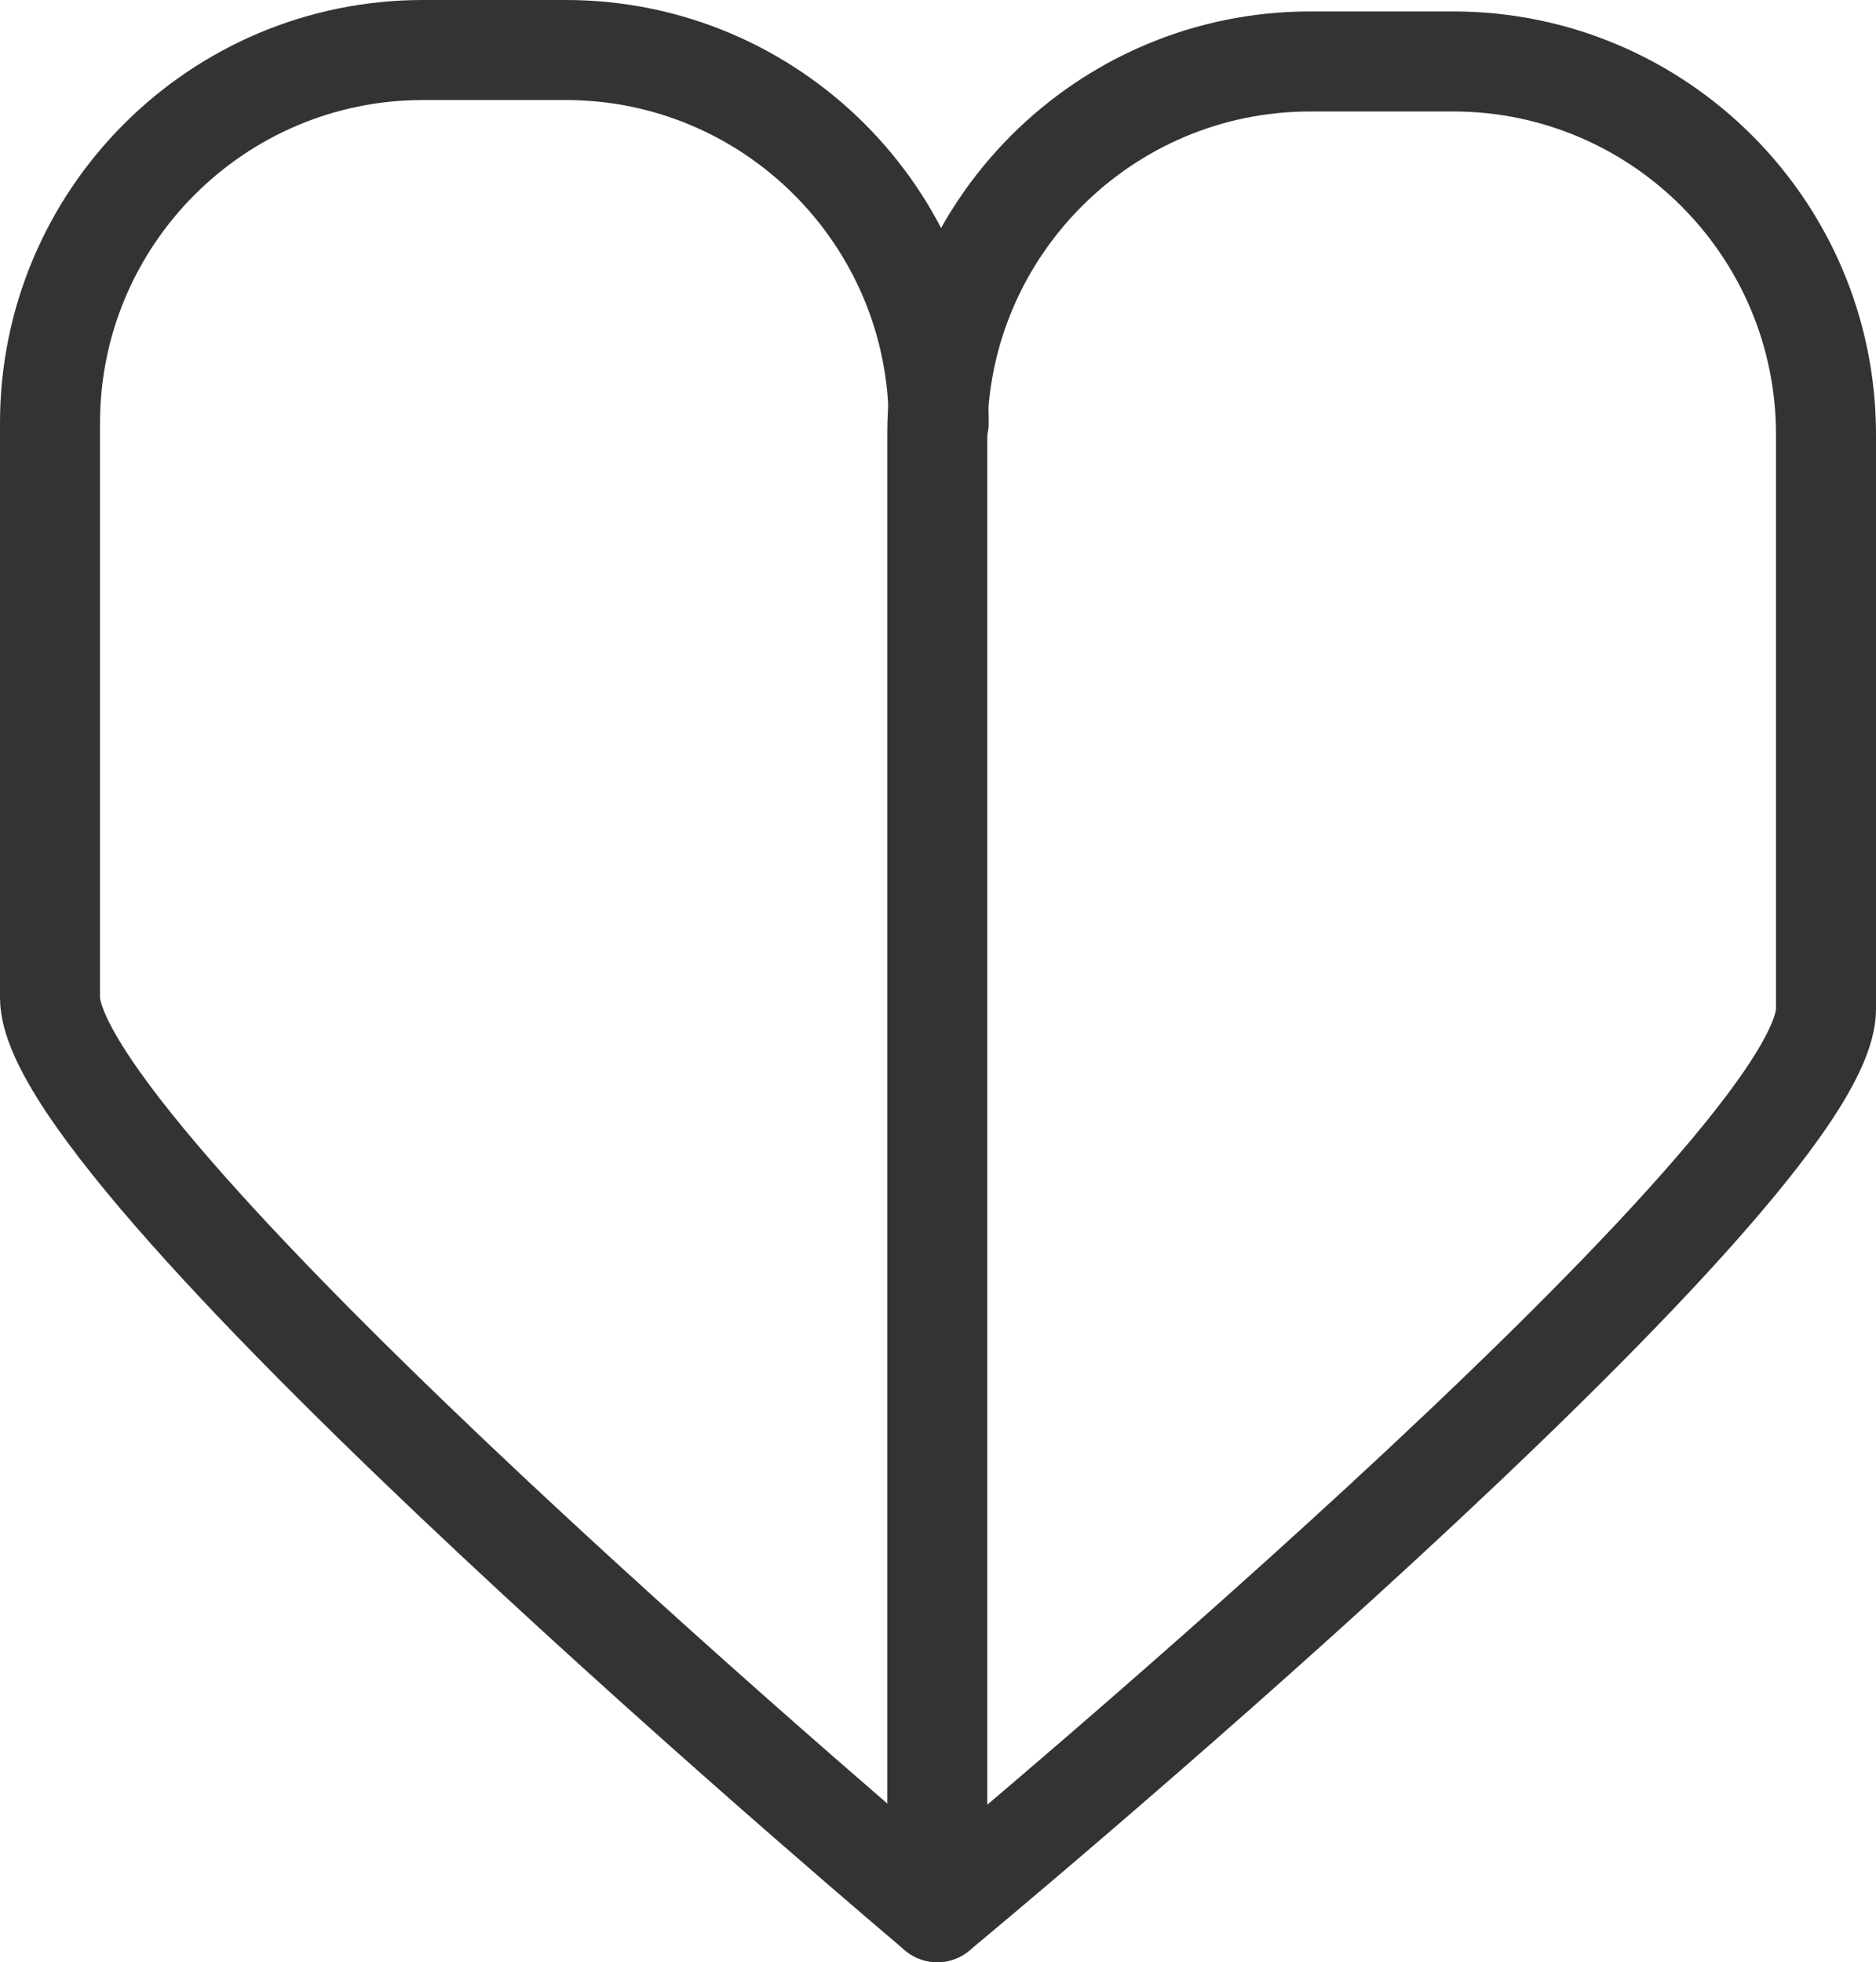
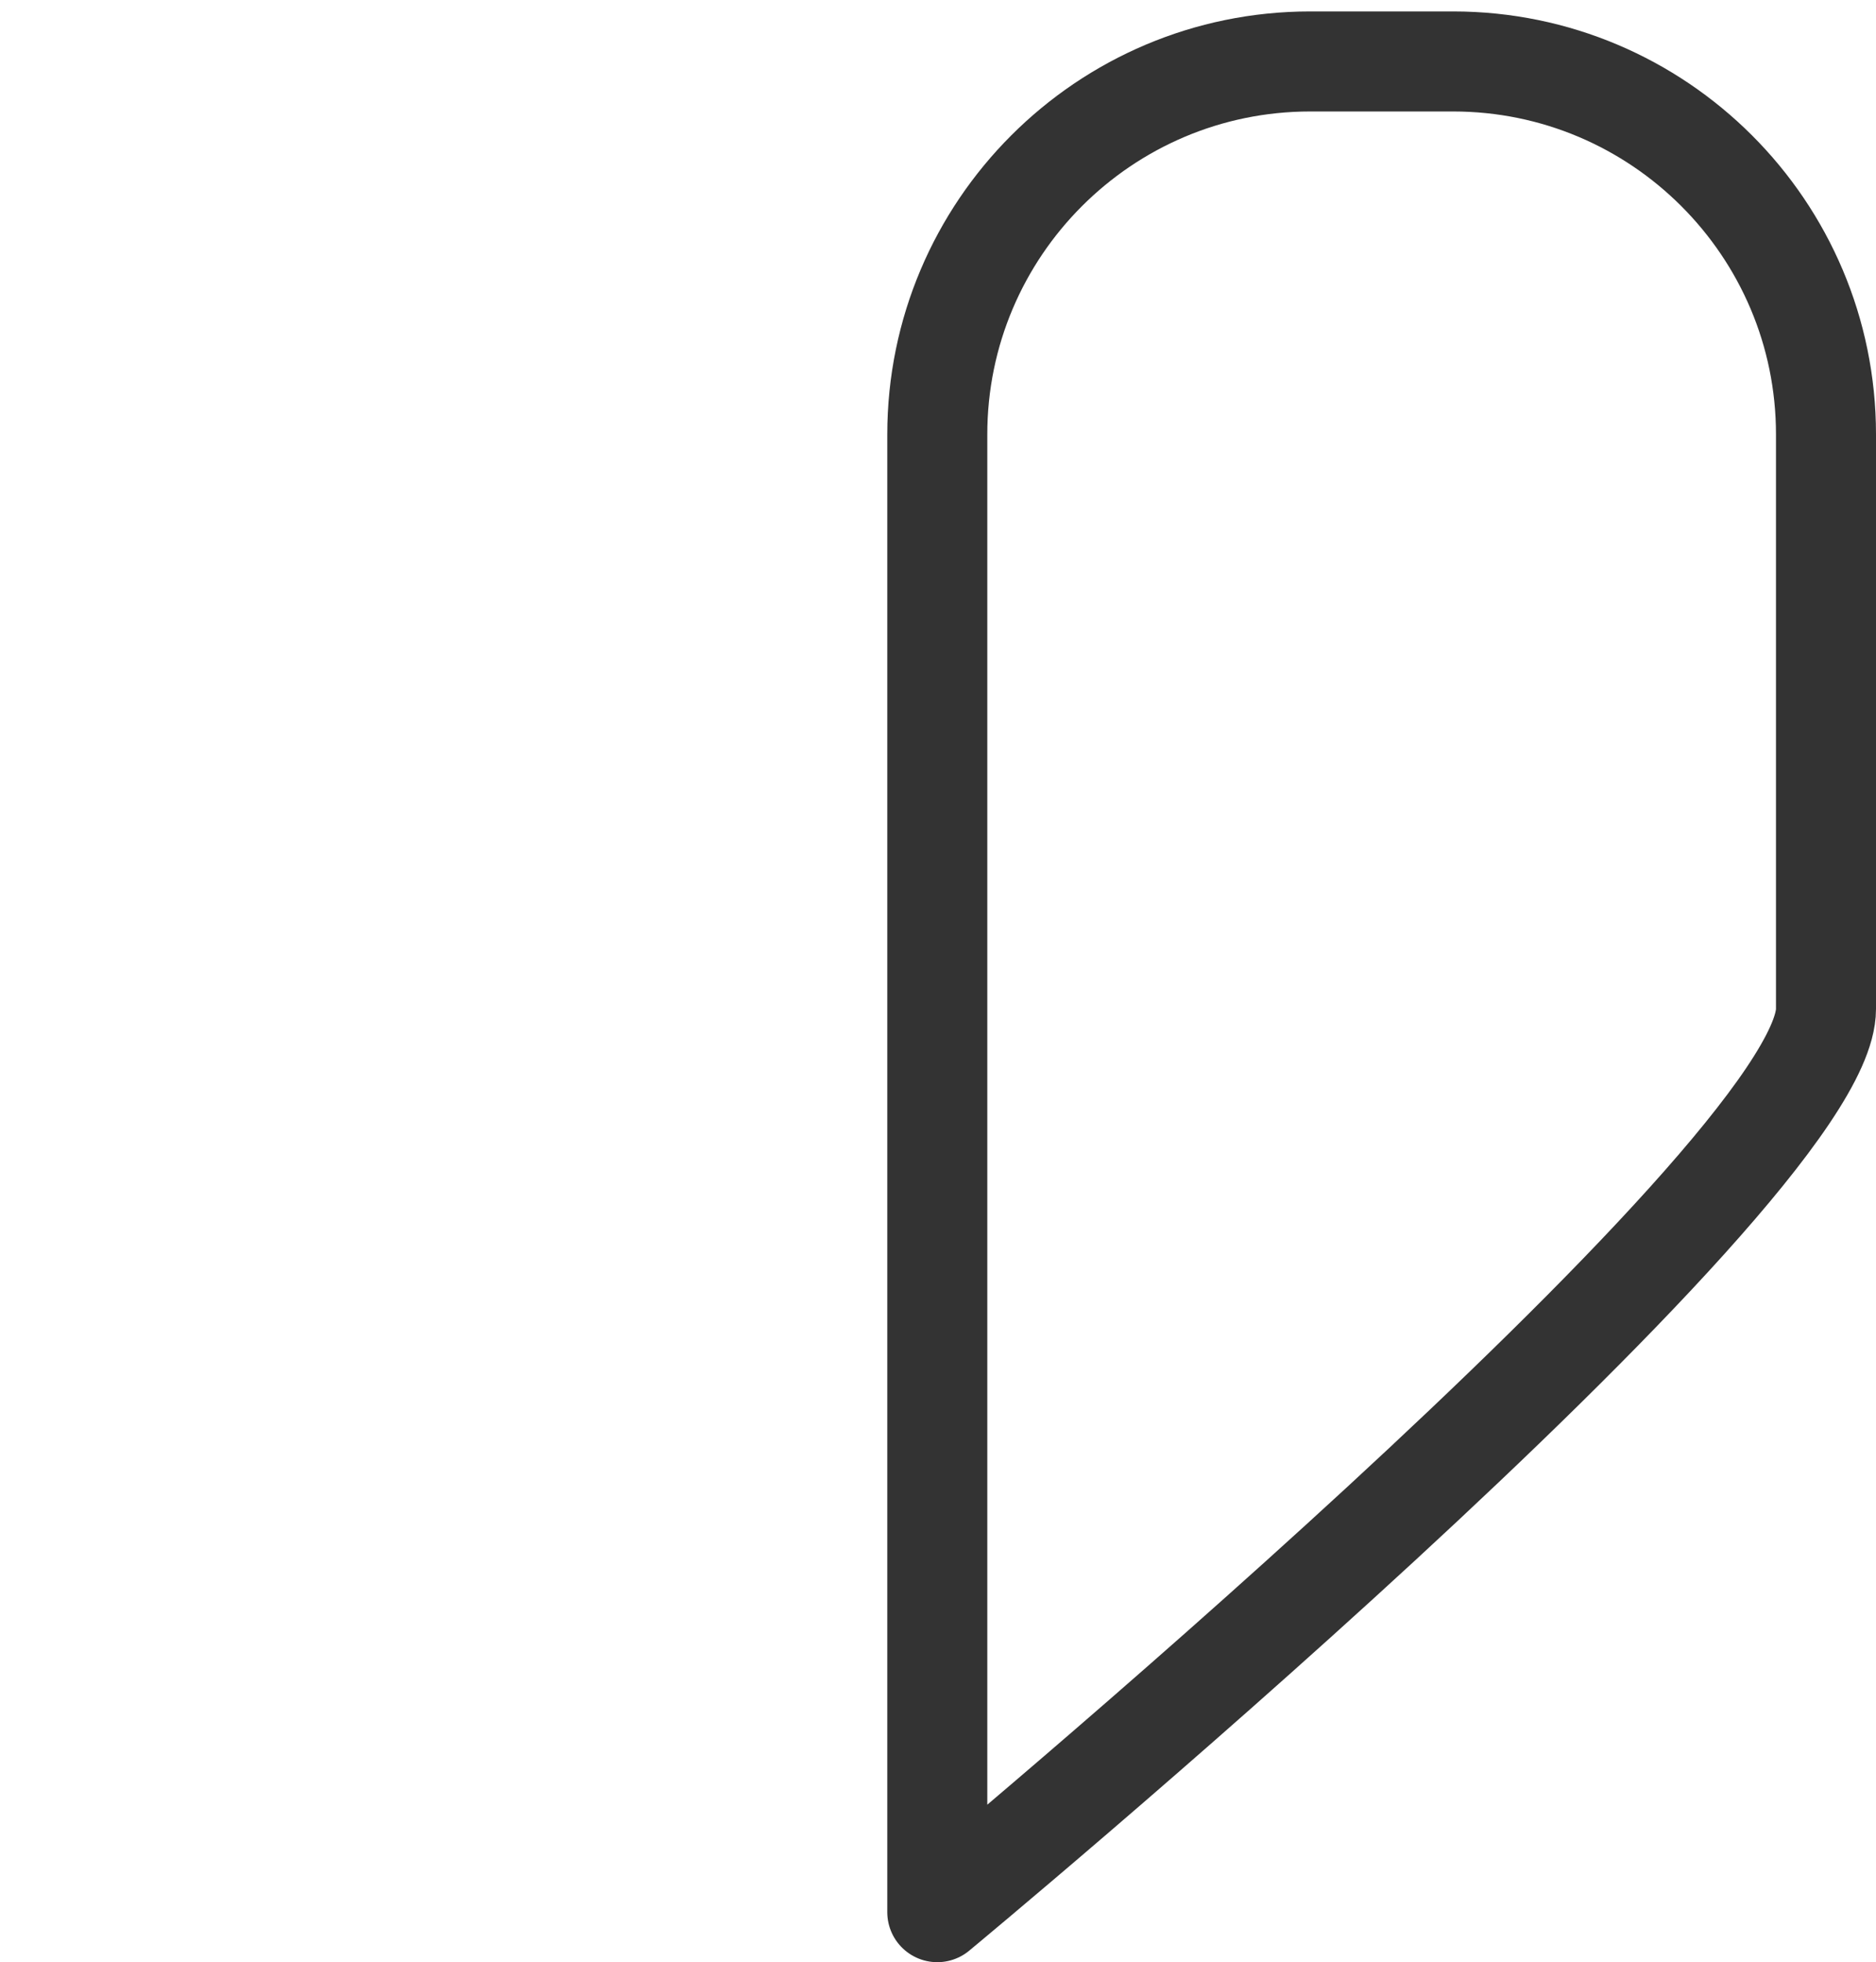
<svg xmlns="http://www.w3.org/2000/svg" id="Livello_1" data-name="Livello 1" viewBox="0 0 13.13 13.73">
  <defs>
    <style>
      .cls-1 {
        stroke-linecap: round;
      }

      .cls-1, .cls-2 {
        fill: none;
        stroke: #333;
        stroke-linejoin: round;
        stroke-width: .7px;
      }

      .cls-2 {
        stroke-linecap: square;
      }
    </style>
  </defs>
-   <path class="cls-1" d="M6.56,13.38S.35,8.15.35,6.98V2.96C.35,1.52,1.52.35,2.96.35h1c1.44,0,2.61,1.17,2.61,2.61" />
  <path class="cls-2" d="M6.56,13.38s6.22-5.15,6.22-6.32V3.04c0-1.44-1.17-2.61-2.61-2.61h-1c-1.44,0-2.61,1.17-2.61,2.61v10.34Z" />
</svg>